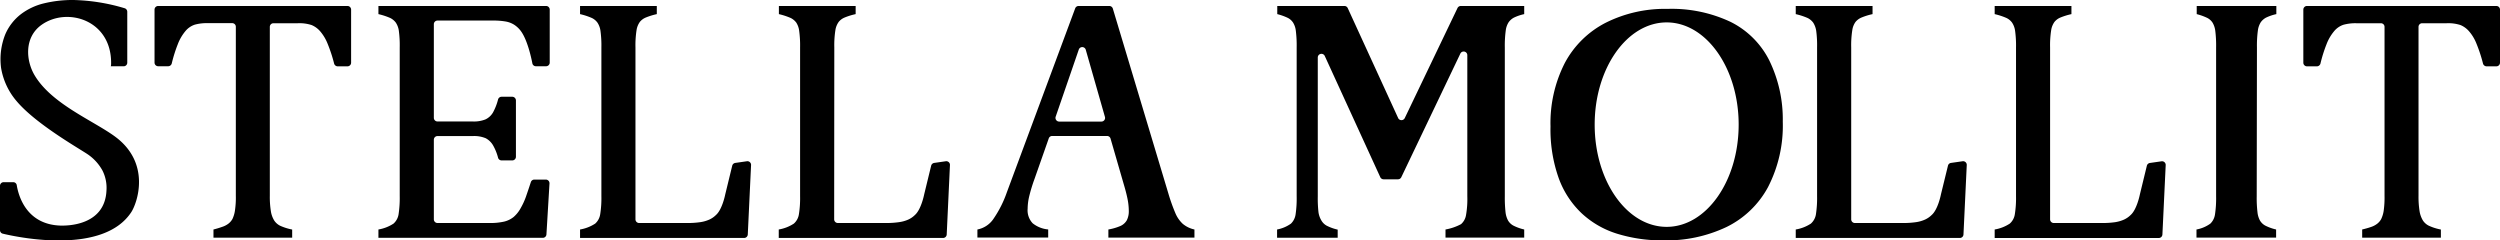
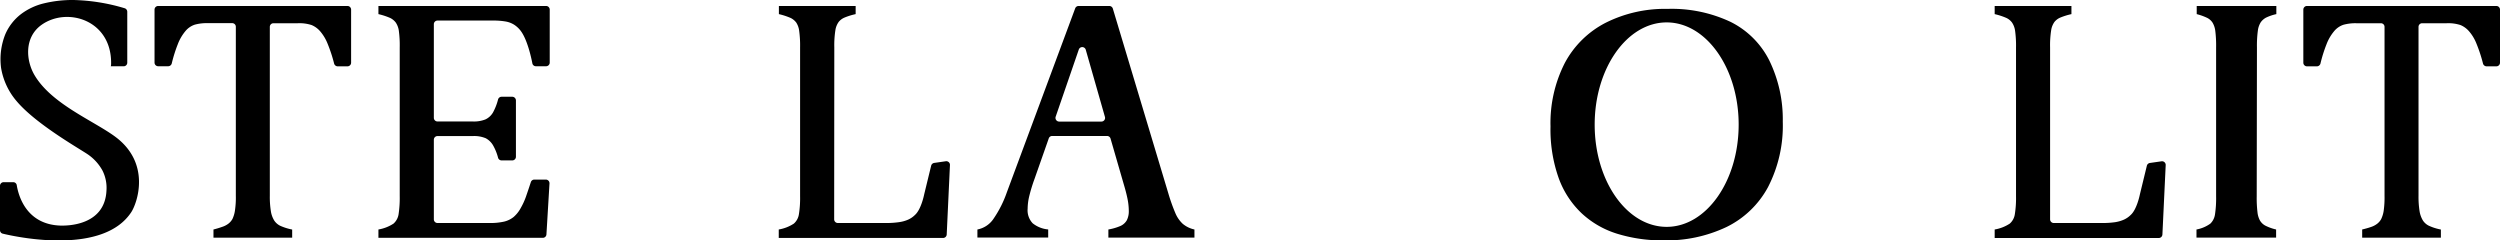
<svg xmlns="http://www.w3.org/2000/svg" viewBox="0 0 540 51.93">
  <title>Ativo 7</title>
  <g id="Camada_2" data-name="Camada 2">
    <g id="Layer_1" data-name="Layer 1">
      <path d="M34.17,1.29H75.05a.79.79,0,0,1,.79.79V13.54a.79.79,0,0,1-.79.79H72.93a.81.81,0,0,1-.76-.6,31.91,31.91,0,0,0-1.4-4.27,9.54,9.54,0,0,0-1.63-2.72A5,5,0,0,0,67.3,5.41a8.5,8.5,0,0,0-3-.39H59.07a.78.78,0,0,0-.79.78V42.26a19.91,19.91,0,0,0,.23,3.37,5.42,5.42,0,0,0,.72,2,3.27,3.27,0,0,0,1.3,1.14,11.63,11.63,0,0,0,2.58.81v1.75h-17V49.57A19.47,19.47,0,0,0,48,49a4.49,4.49,0,0,0,1.35-.7,3.32,3.32,0,0,0,.86-1,6.37,6.37,0,0,0,.53-1.76,19,19,0,0,0,.2-3.26V5.8A.78.78,0,0,0,50.15,5H44.88a9.83,9.83,0,0,0-2.78.32,4.4,4.4,0,0,0-2,1.34,9.81,9.81,0,0,0-1.7,2.9,30.67,30.67,0,0,0-1.3,4.14.81.81,0,0,1-.77.61H34.17a.79.79,0,0,1-.79-.79V2.08A.79.79,0,0,1,34.17,1.29Z" />
      <path d="M498.33,1.29h40.88a.79.79,0,0,1,.79.79V13.54a.79.79,0,0,1-.79.79H537.1a.82.82,0,0,1-.77-.6,31.91,31.91,0,0,0-1.4-4.27,9.31,9.31,0,0,0-1.63-2.72,5,5,0,0,0-1.84-1.33,8.5,8.5,0,0,0-3-.39h-5.27a.78.78,0,0,0-.79.78V42.26a19.91,19.91,0,0,0,.23,3.37,5.61,5.61,0,0,0,.72,2,3.23,3.23,0,0,0,1.31,1.14,11.33,11.33,0,0,0,2.57.81v1.75h-17V49.57c.71-.17,1.35-.35,1.9-.54a4.43,4.43,0,0,0,1.34-.7,3.2,3.2,0,0,0,.86-1,6.34,6.34,0,0,0,.54-1.76,20.36,20.36,0,0,0,.19-3.26V5.8a.78.78,0,0,0-.79-.78H509a9.88,9.88,0,0,0-2.78.32,4.4,4.4,0,0,0-2,1.34,9.81,9.81,0,0,0-1.7,2.9,30.67,30.67,0,0,0-1.3,4.14.81.81,0,0,1-.77.61h-2.14a.79.79,0,0,1-.79-.79V2.08A.79.79,0,0,1,498.33,1.29Z" />
      <path d="M118.74,2.08V13.52a.79.79,0,0,1-.79.79h-2.19a.77.77,0,0,1-.77-.63c-.28-1.44-1.09-5-2.41-6.87a5.6,5.6,0,0,0-1.48-1.44,5,5,0,0,0-1.91-.73,15.23,15.23,0,0,0-2.63-.2H94.5a.79.79,0,0,0-.79.79V25.45a.79.79,0,0,0,.79.79h7.64a6.68,6.68,0,0,0,2.72-.45,3.72,3.72,0,0,0,1.64-1.52,12.18,12.18,0,0,0,1.08-2.78.79.79,0,0,1,.76-.59h2.31a.8.8,0,0,1,.79.79V33.87a.79.79,0,0,1-.79.78h-2.32a.79.79,0,0,1-.75-.59,10.93,10.93,0,0,0-1.07-2.65,4.05,4.05,0,0,0-1.59-1.55,6.45,6.45,0,0,0-2.78-.47H94.5a.79.79,0,0,0-.79.79v17.2a.79.79,0,0,0,.79.79h11.24a13.34,13.34,0,0,0,3.13-.3,5.19,5.19,0,0,0,2.07-1,6.82,6.82,0,0,0,1.53-1.92,15.07,15.07,0,0,0,1.13-2.45c.26-.75.62-1.8,1.06-3.15a.79.79,0,0,1,.75-.56h2.49a.79.79,0,0,1,.79.84l-.66,11a.78.78,0,0,1-.78.74H81.74V49.57A8.53,8.53,0,0,0,85,48.3a3.39,3.39,0,0,0,1.09-2,23.26,23.26,0,0,0,.25-3.94V10.25a23.63,23.63,0,0,0-.19-3.6,4.24,4.24,0,0,0-.65-1.76,3.35,3.35,0,0,0-1.2-1,14.5,14.5,0,0,0-2.56-.84V1.29H118A.79.79,0,0,1,118.74,2.08Z" />
-       <path d="M137.26,47.38a.79.79,0,0,0,.79.79H148.4a18.71,18.71,0,0,0,2.84-.18,7.41,7.41,0,0,0,1.95-.55,4.94,4.94,0,0,0,1.46-1c1.37-1.2,2-4.44,2-4.44l1.51-6.21a.8.8,0,0,1,.66-.6l2.51-.36a.79.79,0,0,1,.9.82l-.71,15a.79.79,0,0,1-.79.75H125.29V49.57a8.59,8.59,0,0,0,3.27-1.27,3.37,3.37,0,0,0,1.08-2,22,22,0,0,0,.26-3.94V10.25a23.32,23.32,0,0,0-.2-3.6,4.24,4.24,0,0,0-.65-1.76,3.19,3.19,0,0,0-1.2-1,14.21,14.21,0,0,0-2.56-.84V1.29h16.58V3.05a14.33,14.33,0,0,0-2.46.77,3.24,3.24,0,0,0-1.2.91,4.1,4.1,0,0,0-.71,1.75,21.07,21.07,0,0,0-.24,3.77Z" />
      <path d="M180.18,47.38a.79.79,0,0,0,.79.79h10.35a18.71,18.71,0,0,0,2.84-.18,7.41,7.41,0,0,0,2-.55,4.94,4.94,0,0,0,1.46-1c1.37-1.2,2-4.44,2-4.44l1.51-6.21a.8.8,0,0,1,.66-.6l2.5-.36a.79.79,0,0,1,.9.82l-.7,15a.79.79,0,0,1-.79.75H168.21V49.57a8.53,8.53,0,0,0,3.26-1.27,3.33,3.33,0,0,0,1.09-2,22,22,0,0,0,.26-3.94V10.25a23.32,23.32,0,0,0-.2-3.6A4.24,4.24,0,0,0,172,4.89a3.35,3.35,0,0,0-1.2-1,14.5,14.5,0,0,0-2.56-.84V1.29h16.58V3.05a14,14,0,0,0-2.46.77,3.24,3.24,0,0,0-1.2.91,4.1,4.1,0,0,0-.71,1.75,21.07,21.07,0,0,0-.24,3.77Z" />
-       <path d="M399.86,47.38a.79.79,0,0,0,.79.79H411a18.48,18.48,0,0,0,2.83-.18,7.19,7.19,0,0,0,1.95-.55,4.94,4.94,0,0,0,1.46-1c1.38-1.2,2-4.44,2-4.44l1.52-6.21a.78.78,0,0,1,.65-.6l2.51-.36a.79.79,0,0,1,.9.82l-.71,15a.78.78,0,0,1-.78.75H387.88V49.57a8.52,8.52,0,0,0,3.27-1.27,3.39,3.39,0,0,0,1.09-2,23.26,23.26,0,0,0,.25-3.94V10.25a23.63,23.63,0,0,0-.19-3.6,4.54,4.54,0,0,0-.65-1.76,3.35,3.35,0,0,0-1.2-1,14.67,14.67,0,0,0-2.57-.84V1.29h16.59V3.05a13.75,13.75,0,0,0-2.46.77,3.36,3.36,0,0,0-1.21.91,4,4,0,0,0-.7,1.75,21.07,21.07,0,0,0-.24,3.77Z" />
      <path d="M442.82,47.38a.79.79,0,0,0,.79.79H454A18.71,18.71,0,0,0,456.8,48a7.41,7.41,0,0,0,1.95-.55,4.94,4.94,0,0,0,1.46-1c1.37-1.2,2-4.44,2-4.44l1.51-6.21a.8.8,0,0,1,.66-.6l2.51-.36a.79.79,0,0,1,.9.82l-.71,15a.79.79,0,0,1-.79.75H430.85V49.57a8.46,8.46,0,0,0,3.26-1.27,3.33,3.33,0,0,0,1.09-2,22,22,0,0,0,.26-3.94V10.25a23.32,23.32,0,0,0-.2-3.6,4.24,4.24,0,0,0-.65-1.76,3.19,3.19,0,0,0-1.2-1,14.21,14.21,0,0,0-2.56-.84V1.29h16.58V3.05a14.33,14.33,0,0,0-2.46.77,3.24,3.24,0,0,0-1.2.91,4.1,4.1,0,0,0-.71,1.75,21.07,21.07,0,0,0-.24,3.77Z" />
      <path d="M239.41,51.32V49.57a11.46,11.46,0,0,0,2.67-.79,3,3,0,0,0,1.31-1.2,4.29,4.29,0,0,0,.43-2.06,13.37,13.37,0,0,0-.29-2.63c-.19-.94-.47-2-.82-3.17l-2.83-9.78a.79.79,0,0,0-.76-.57H227.27a.78.78,0,0,0-.74.53l-3.06,8.71a34.83,34.83,0,0,0-1.21,4,12.2,12.2,0,0,0-.29,2.47,4.07,4.07,0,0,0,1.09,3.15,6.22,6.22,0,0,0,3.35,1.33v1.75H211.12V49.57a5.41,5.41,0,0,0,3.49-2.33,24,24,0,0,0,2.88-5.73l14.75-39.7a.79.79,0,0,1,.74-.52h6.63a.8.8,0,0,1,.76.56l12,39.95a38.56,38.56,0,0,0,1.52,4.26,6.64,6.64,0,0,0,1.59,2.29A5.86,5.86,0,0,0,258,49.57v1.75ZM228.79,26.26h9.12a.79.79,0,0,0,.76-1l-4.15-14.53a.79.79,0,0,0-1.51,0l-5,14.52A.8.8,0,0,0,228.79,26.26Z" />
-       <path d="M329.23,3.05a9.93,9.93,0,0,0-2.27.78,3.35,3.35,0,0,0-1.11,1,4.27,4.27,0,0,0-.61,1.77,24.61,24.61,0,0,0-.2,3.66V42.37a28.64,28.64,0,0,0,.16,3.51,5,5,0,0,0,.54,1.75,3,3,0,0,0,1.11,1.08,10.22,10.22,0,0,0,2.38.86v1.75h-17V49.57a11.34,11.34,0,0,0,3.35-1.15,3.27,3.27,0,0,0,1.07-1.9,20.15,20.15,0,0,0,.29-4.15V11.91a.79.79,0,0,0-1.5-.34L302.68,38.28a.79.79,0,0,1-.71.45h-3.11a.79.79,0,0,1-.72-.46l-12-26.2a.79.79,0,0,0-1.5.33v30a26.72,26.72,0,0,0,.16,3.51,4.86,4.86,0,0,0,.64,1.75,3,3,0,0,0,1.11,1.08,10.15,10.15,0,0,0,2.39.86v1.75H275.85V49.57a7.49,7.49,0,0,0,3-1.27,3.45,3.45,0,0,0,1-2,23.73,23.73,0,0,0,.23-3.94V10.25a25.41,25.41,0,0,0-.18-3.6,4.27,4.27,0,0,0-.59-1.76,3,3,0,0,0-1.09-1,12,12,0,0,0-2.33-.84V1.29h14.5a.79.79,0,0,1,.72.46L302,25.5a.79.79,0,0,0,1.43,0L314.82,1.74a.8.8,0,0,1,.71-.45h13.7Z" />
      <path d="M382.14,13a18.62,18.62,0,0,0-8.33-8.27,29.79,29.79,0,0,0-13.63-2.81,28.48,28.48,0,0,0-13.36,3A20.71,20.71,0,0,0,338,13.6a28.5,28.5,0,0,0-3.09,13.71,31.34,31.34,0,0,0,1.76,11.14,19.68,19.68,0,0,0,5,7.65,19.83,19.83,0,0,0,7.68,4.4,32.81,32.81,0,0,0,10,1.42,30.23,30.23,0,0,0,13.54-2.87,20.31,20.31,0,0,0,9-8.63,28.92,28.92,0,0,0,3.19-14.14A29,29,0,0,0,382.14,13ZM360,49c-8.59,0-15.55-9.89-15.55-22.08s7-22.08,15.55-22.08,15.55,9.89,15.55,22.08S368.56,49,360,49Z" />
      <path d="M487.45,42.37a26.3,26.3,0,0,0,.17,3.51,4.77,4.77,0,0,0,.53,1.75,3,3,0,0,0,1.11,1.08,10.22,10.22,0,0,0,2.38.86v1.75h-17.2V49.57a7.36,7.36,0,0,0,3-1.27,3.45,3.45,0,0,0,1-2,23.49,23.49,0,0,0,.24-3.94V10.25a25.41,25.41,0,0,0-.18-3.6,4.58,4.58,0,0,0-.59-1.76,3,3,0,0,0-1.1-1,12.15,12.15,0,0,0-2.32-.84V1.29h17.2V3.05a9.93,9.93,0,0,0-2.27.78,3.35,3.35,0,0,0-1.11,1,4.42,4.42,0,0,0-.61,1.77,24.61,24.61,0,0,0-.2,3.66Z" />
      <path d="M24.71,29.4c-4.78-3.45-13.62-7-17.26-13.18C5.62,13.11,5.16,8.07,9,5.35c5.56-3.91,15.06-1,15,8.28,0,.24,0,.46-.07.69h2.77a.78.78,0,0,0,.79-.78v-11a.8.8,0,0,0-.6-.77A41.47,41.47,0,0,0,15.87,0a26.22,26.22,0,0,0-6.4.73,13.37,13.37,0,0,0-5,2.37A11,11,0,0,0,1.18,7.32a14.47,14.47,0,0,0-.95,7.33,14.7,14.7,0,0,0,3.36,7.2C8,27.08,18,32.56,19.28,33.57a10.11,10.11,0,0,1,2.85,3.26A8.3,8.3,0,0,1,23,41.12c-.33,7.67-8.56,7.67-10.11,7.6C5.51,48.39,3.94,42,3.62,40a.77.77,0,0,0-.77-.65H.79A.79.79,0,0,0,0,40.1v9.61a.77.77,0,0,0,.59.76c4.15,1,21.78,4.42,27.75-4.62C29.63,43.91,32.75,35.19,24.71,29.4Z" />
    </g>
  </g>
</svg>